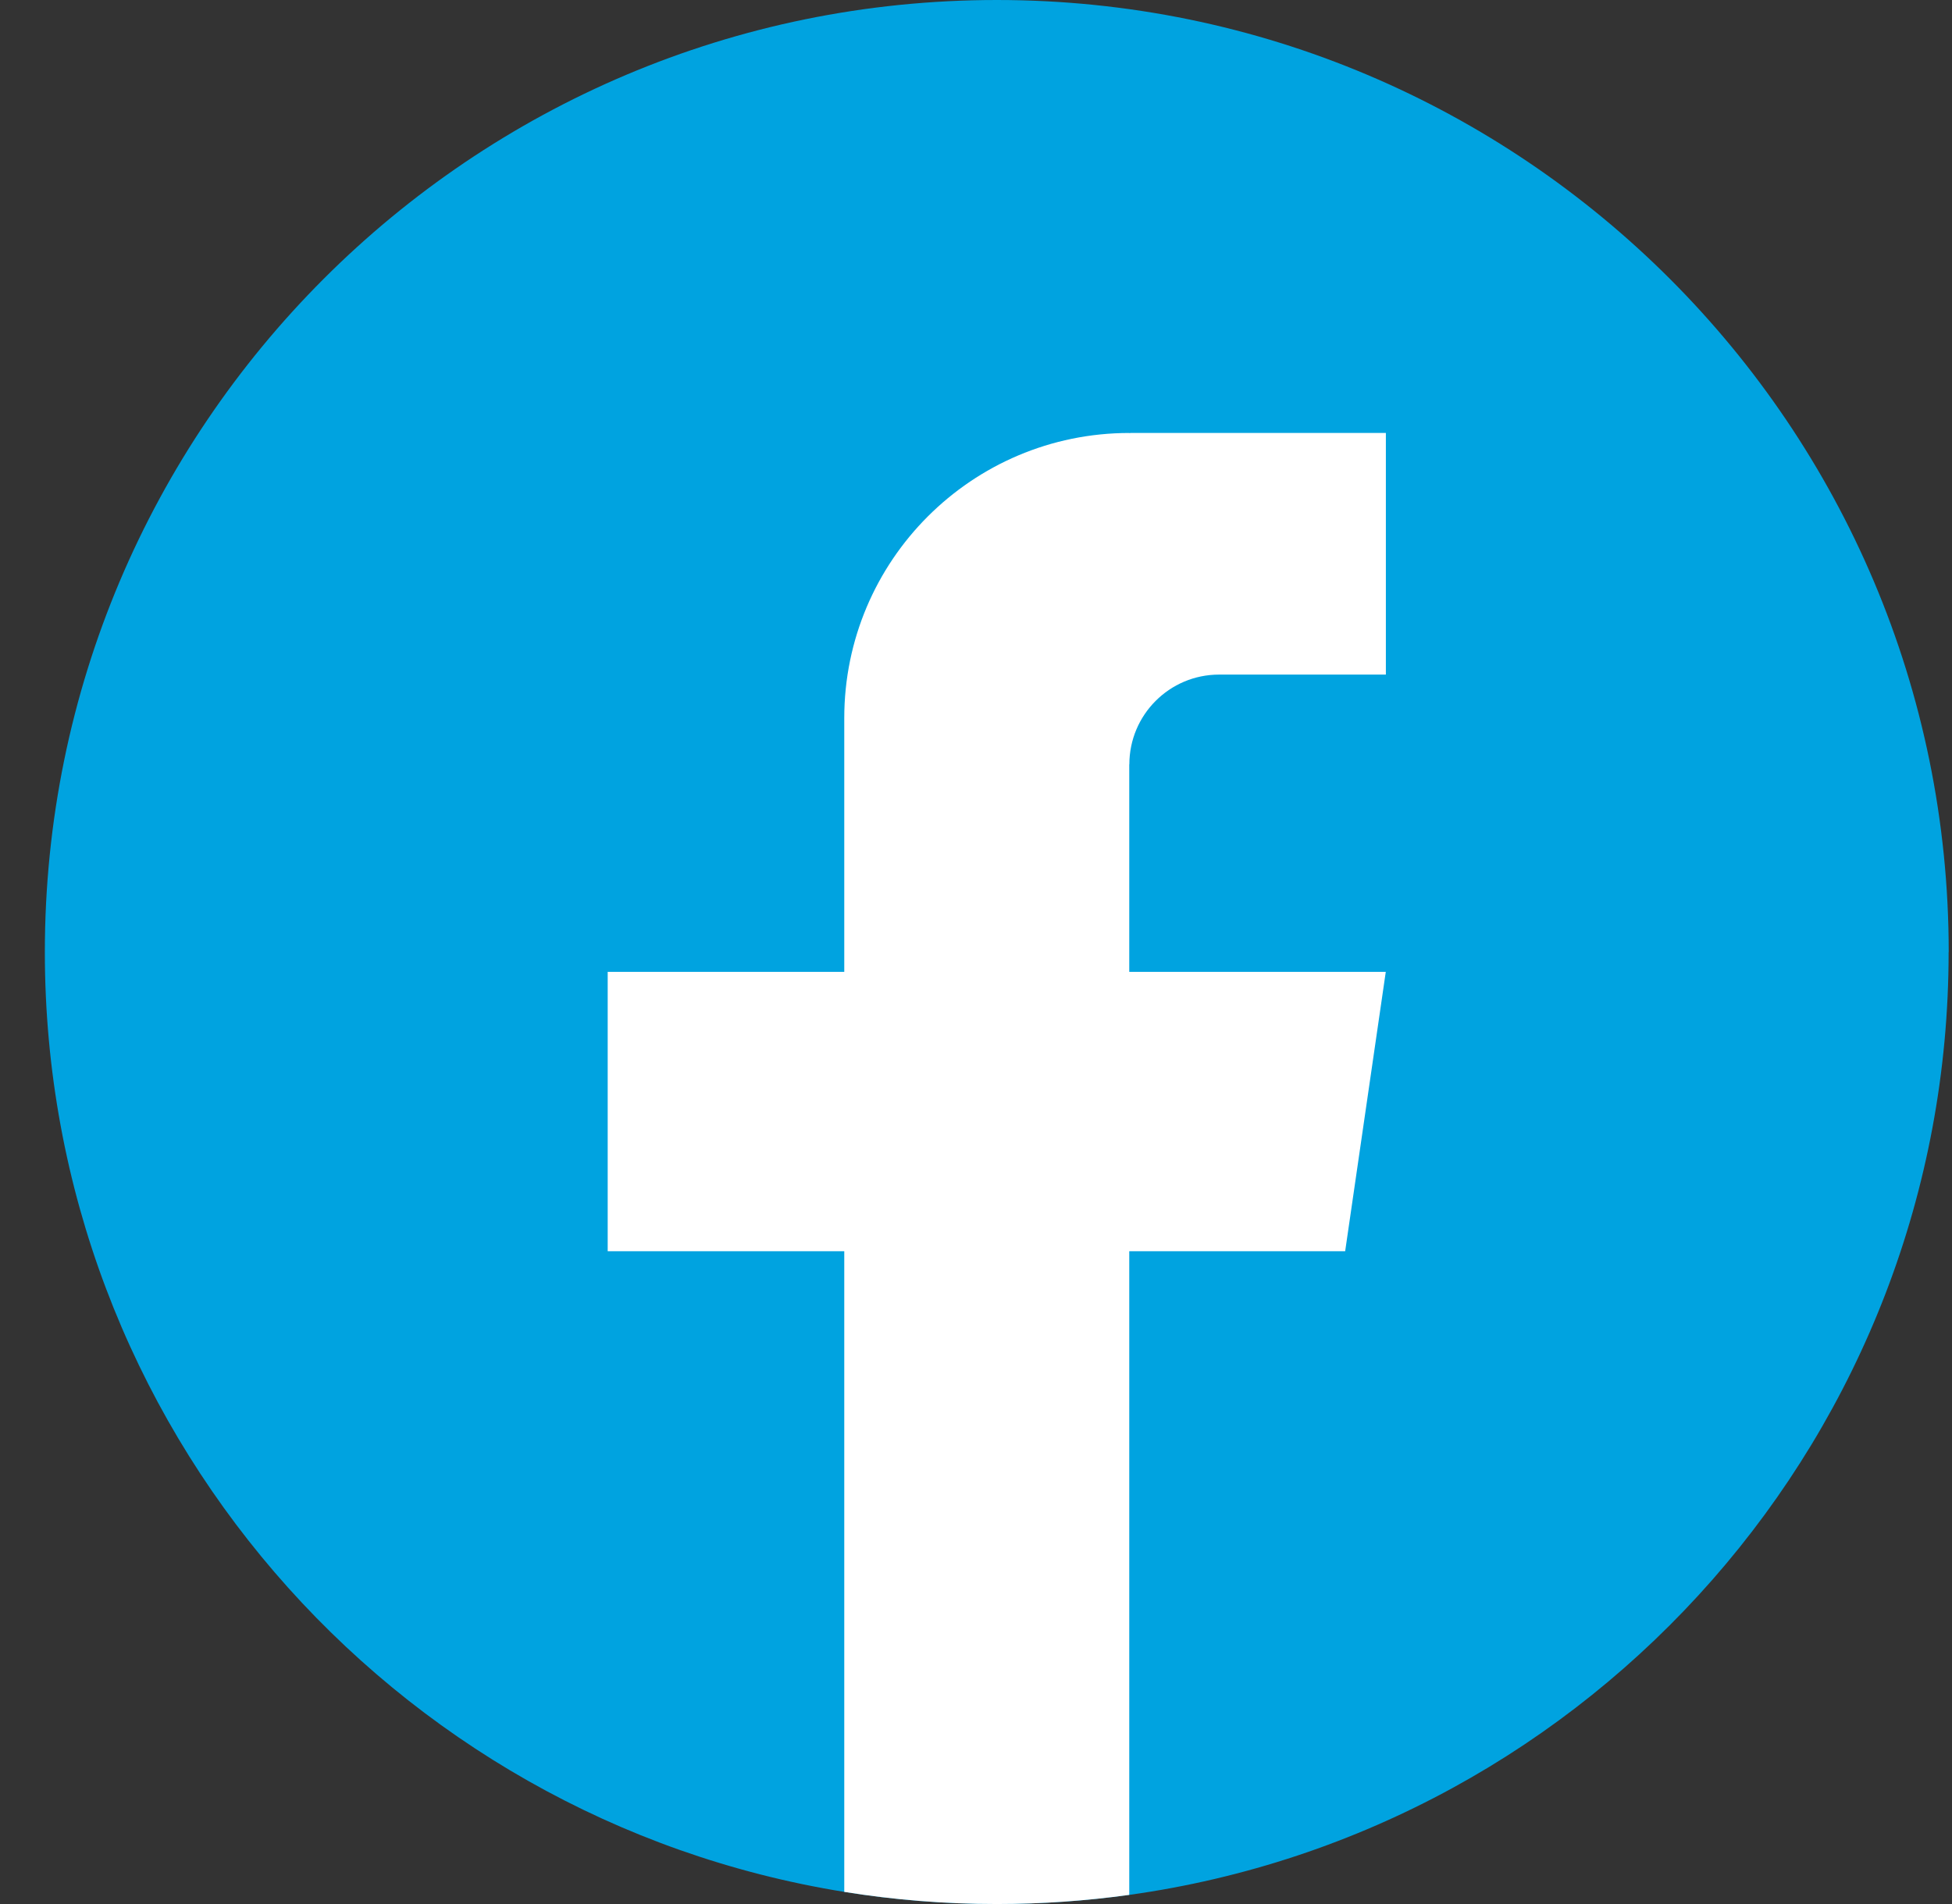
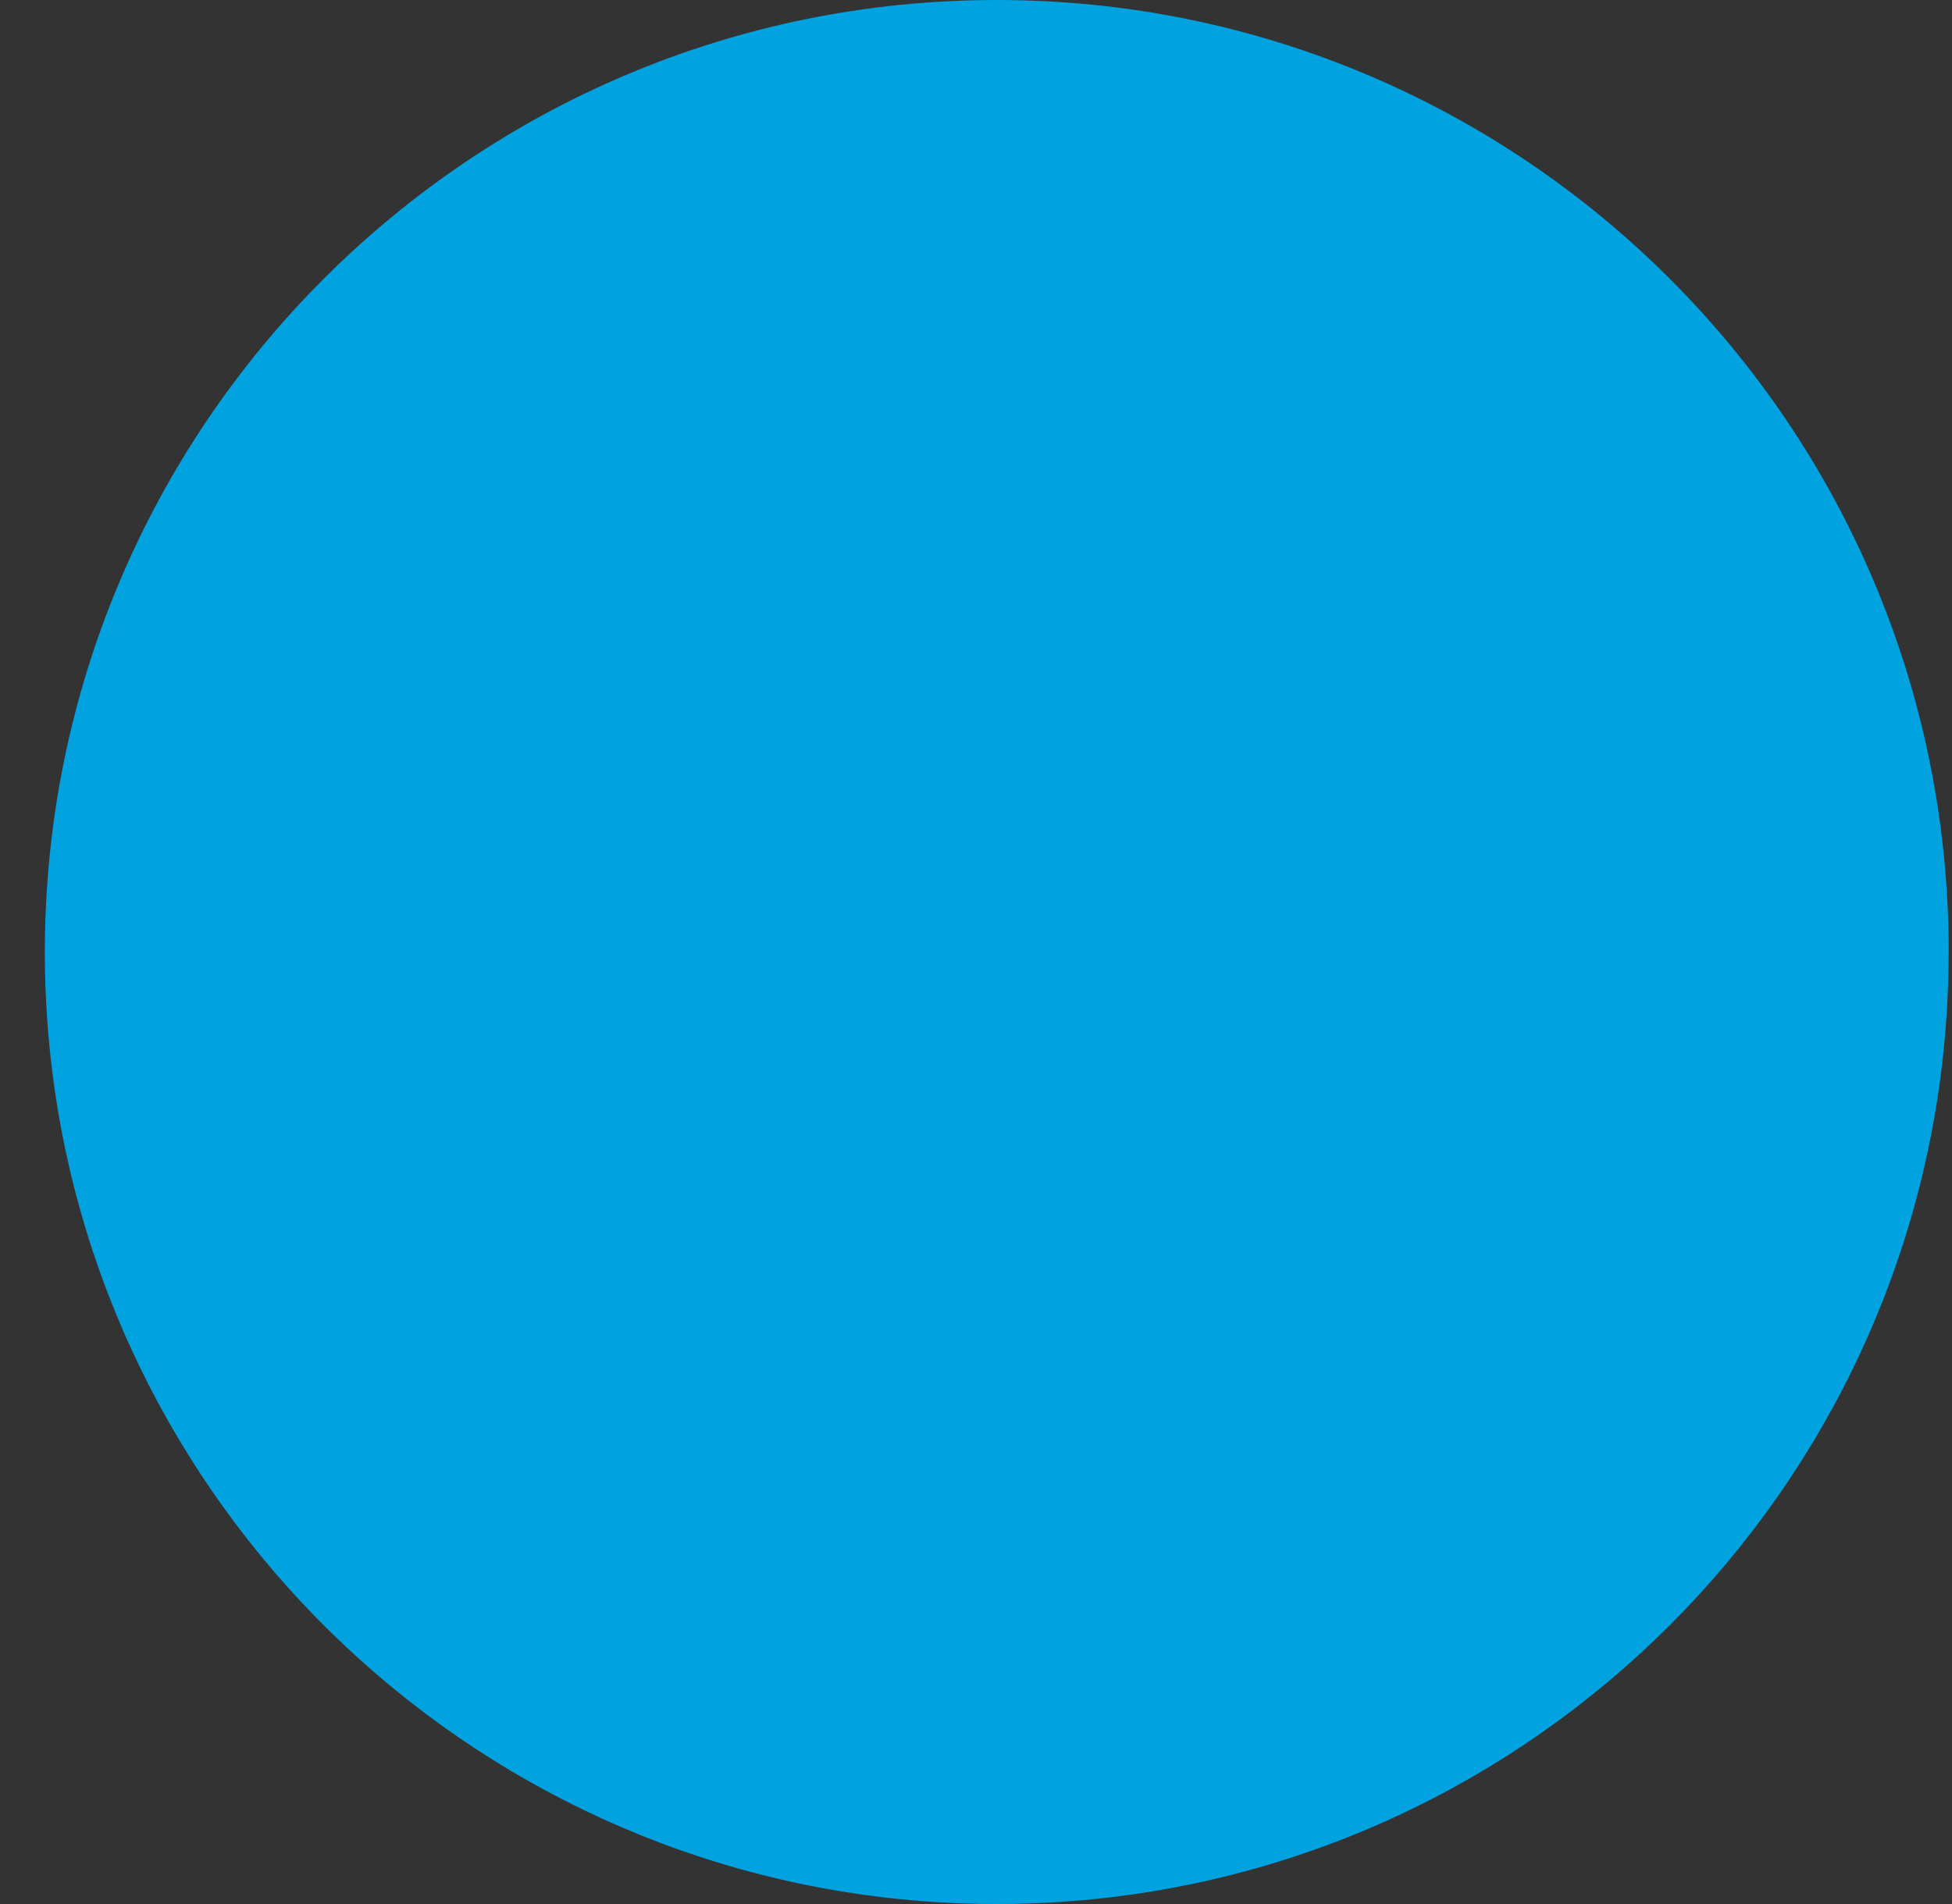
<svg xmlns="http://www.w3.org/2000/svg" width="41" height="40" viewBox="0 0 41 40" fill="none">
  <rect x="0" y="0" width="41" height="40" fill="#333333" stroke="none" />
  <path d="M40.929 20.001C40.929 30.102 33.443 38.453 23.719 39.808C22.81 39.934 21.88 40 20.935 40C19.845 40 18.775 39.913 17.733 39.745C8.213 38.212 0.942 29.955 0.942 20.001C0.942 8.955 9.894 0 20.937 0C31.979 0 40.931 8.955 40.931 20.001H40.929Z" fill="#00A3E0" />
-   <path d="M23.719 16.06V20.417H29.107L28.254 26.286H23.719V39.808C22.81 39.934 21.88 40 20.935 40C19.846 40 18.775 39.913 17.733 39.745V26.286H12.764V20.417H17.733V15.086C17.733 11.779 20.413 9.096 23.721 9.096V9.099C23.73 9.099 23.739 9.096 23.749 9.096H29.109V14.172H25.606C24.565 14.172 23.721 15.017 23.721 16.059L23.719 16.06Z" fill="white" />
</svg>